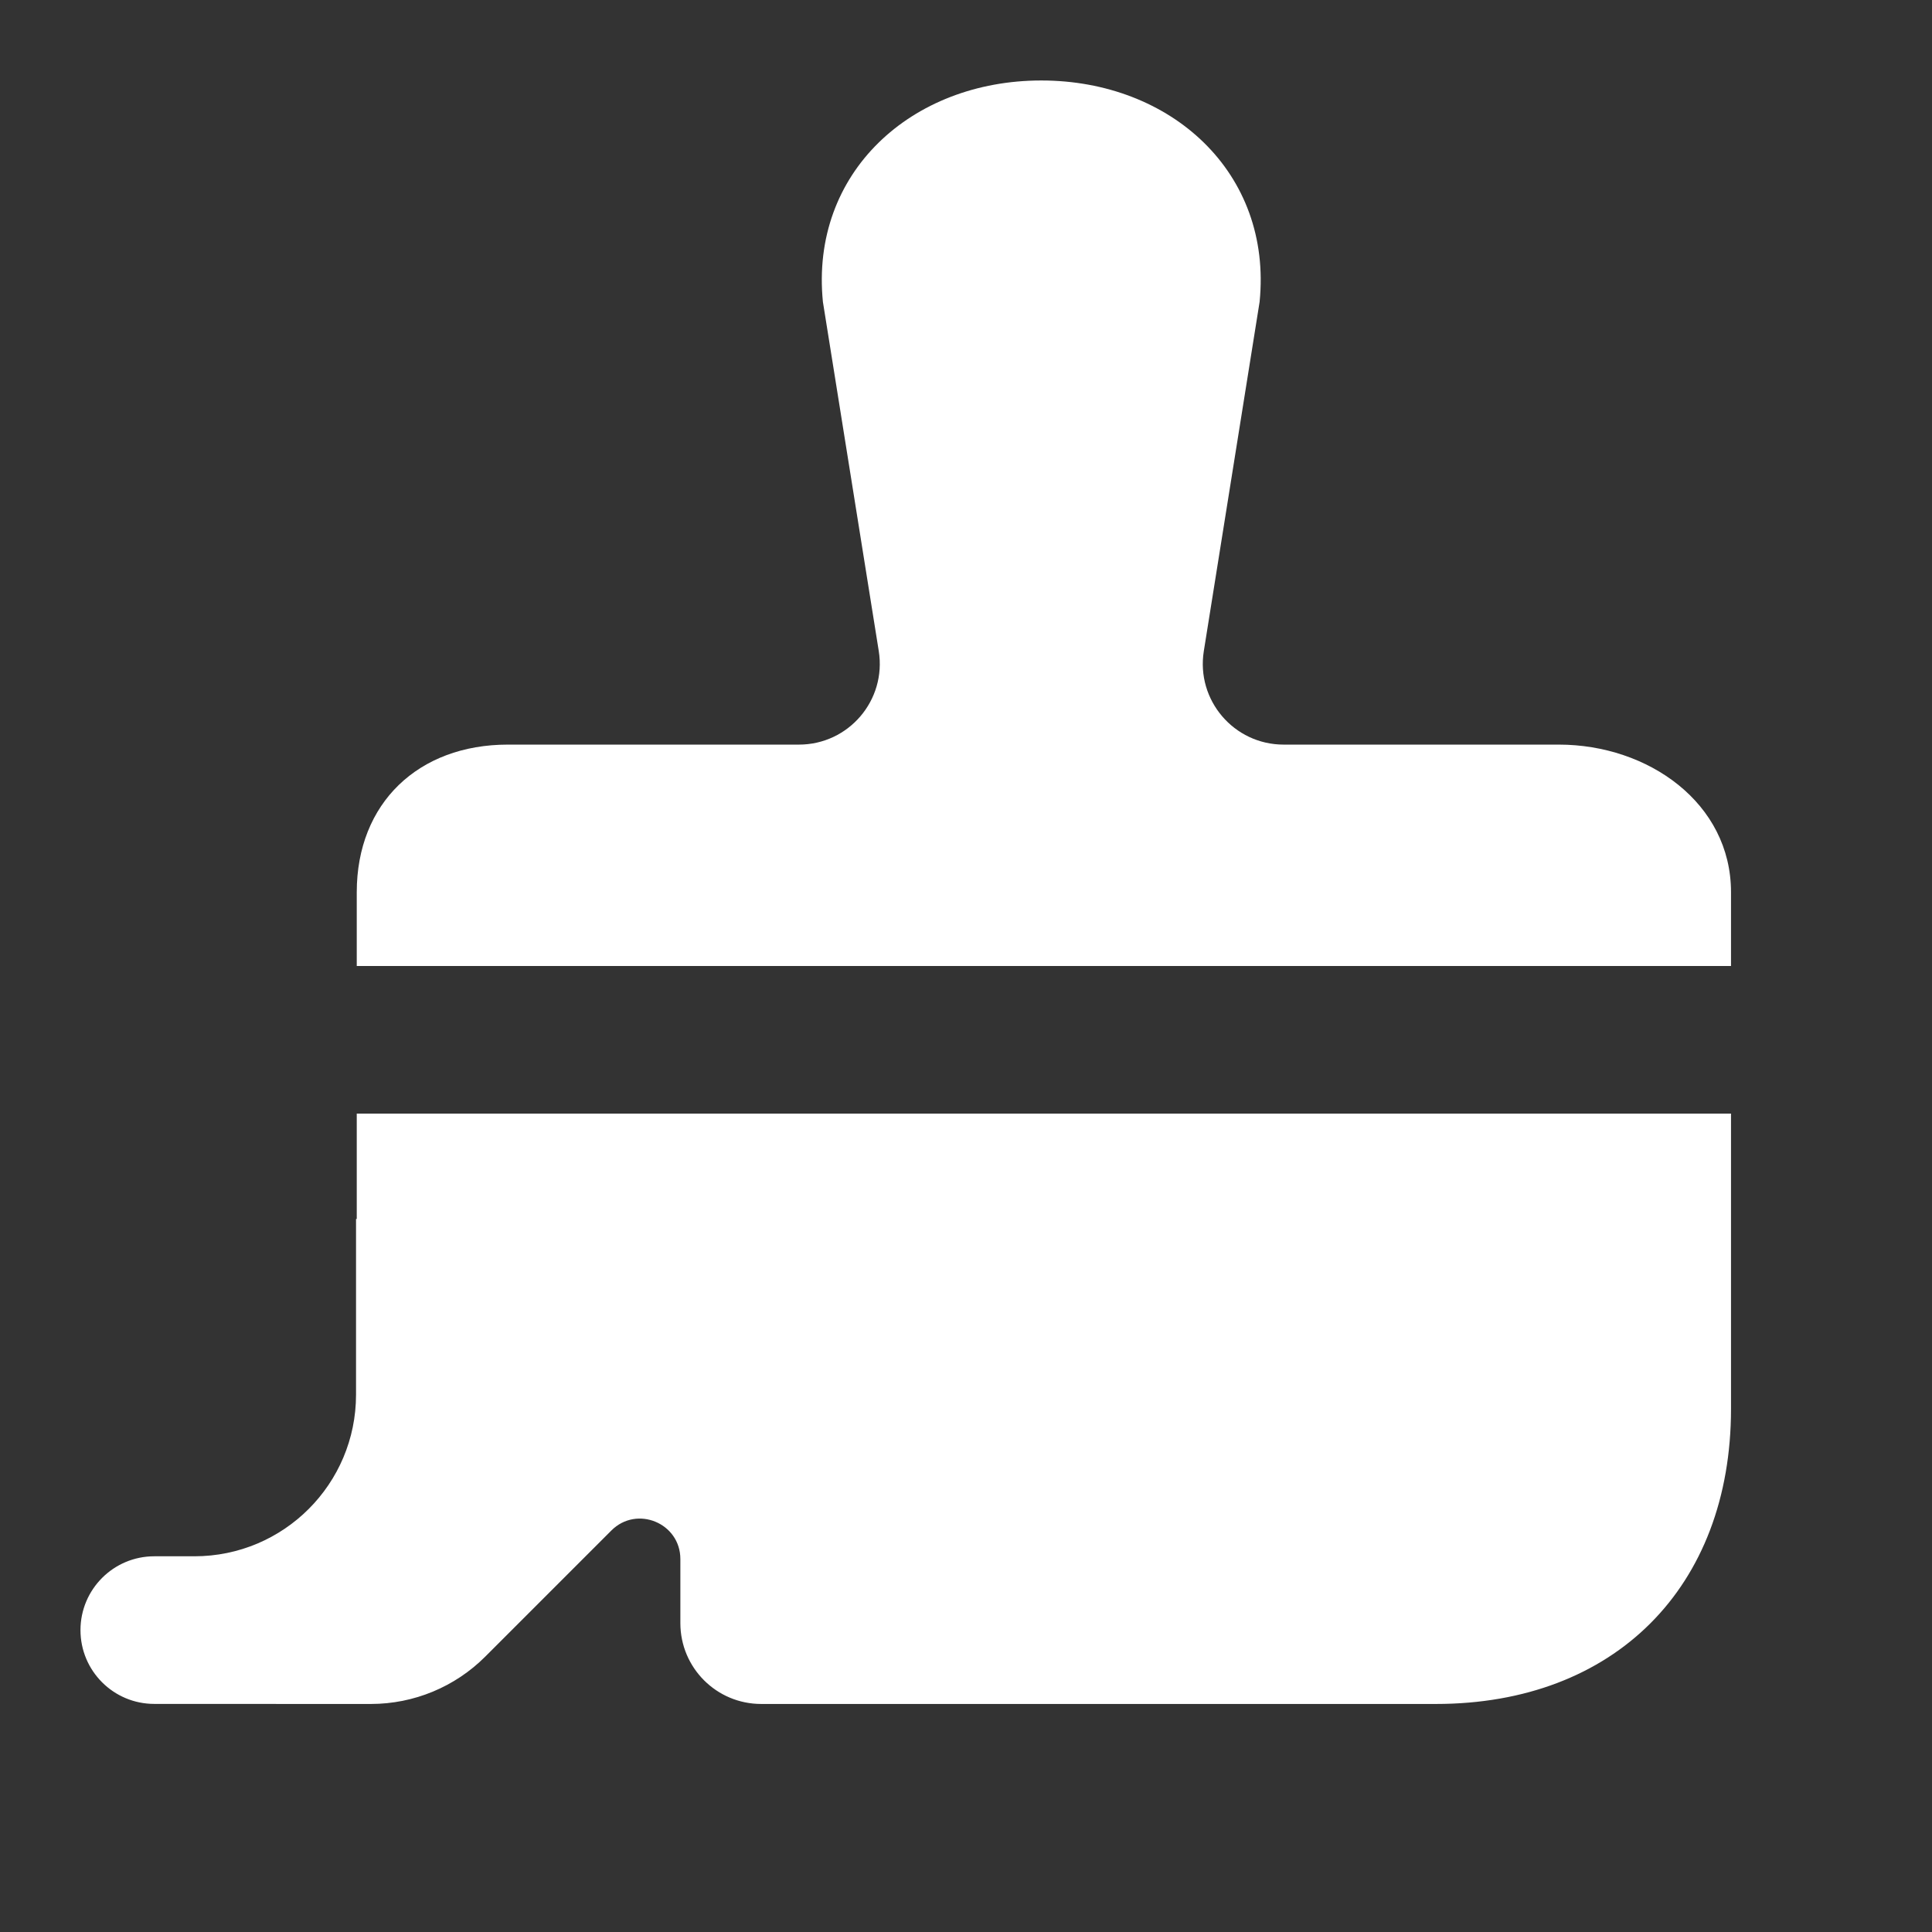
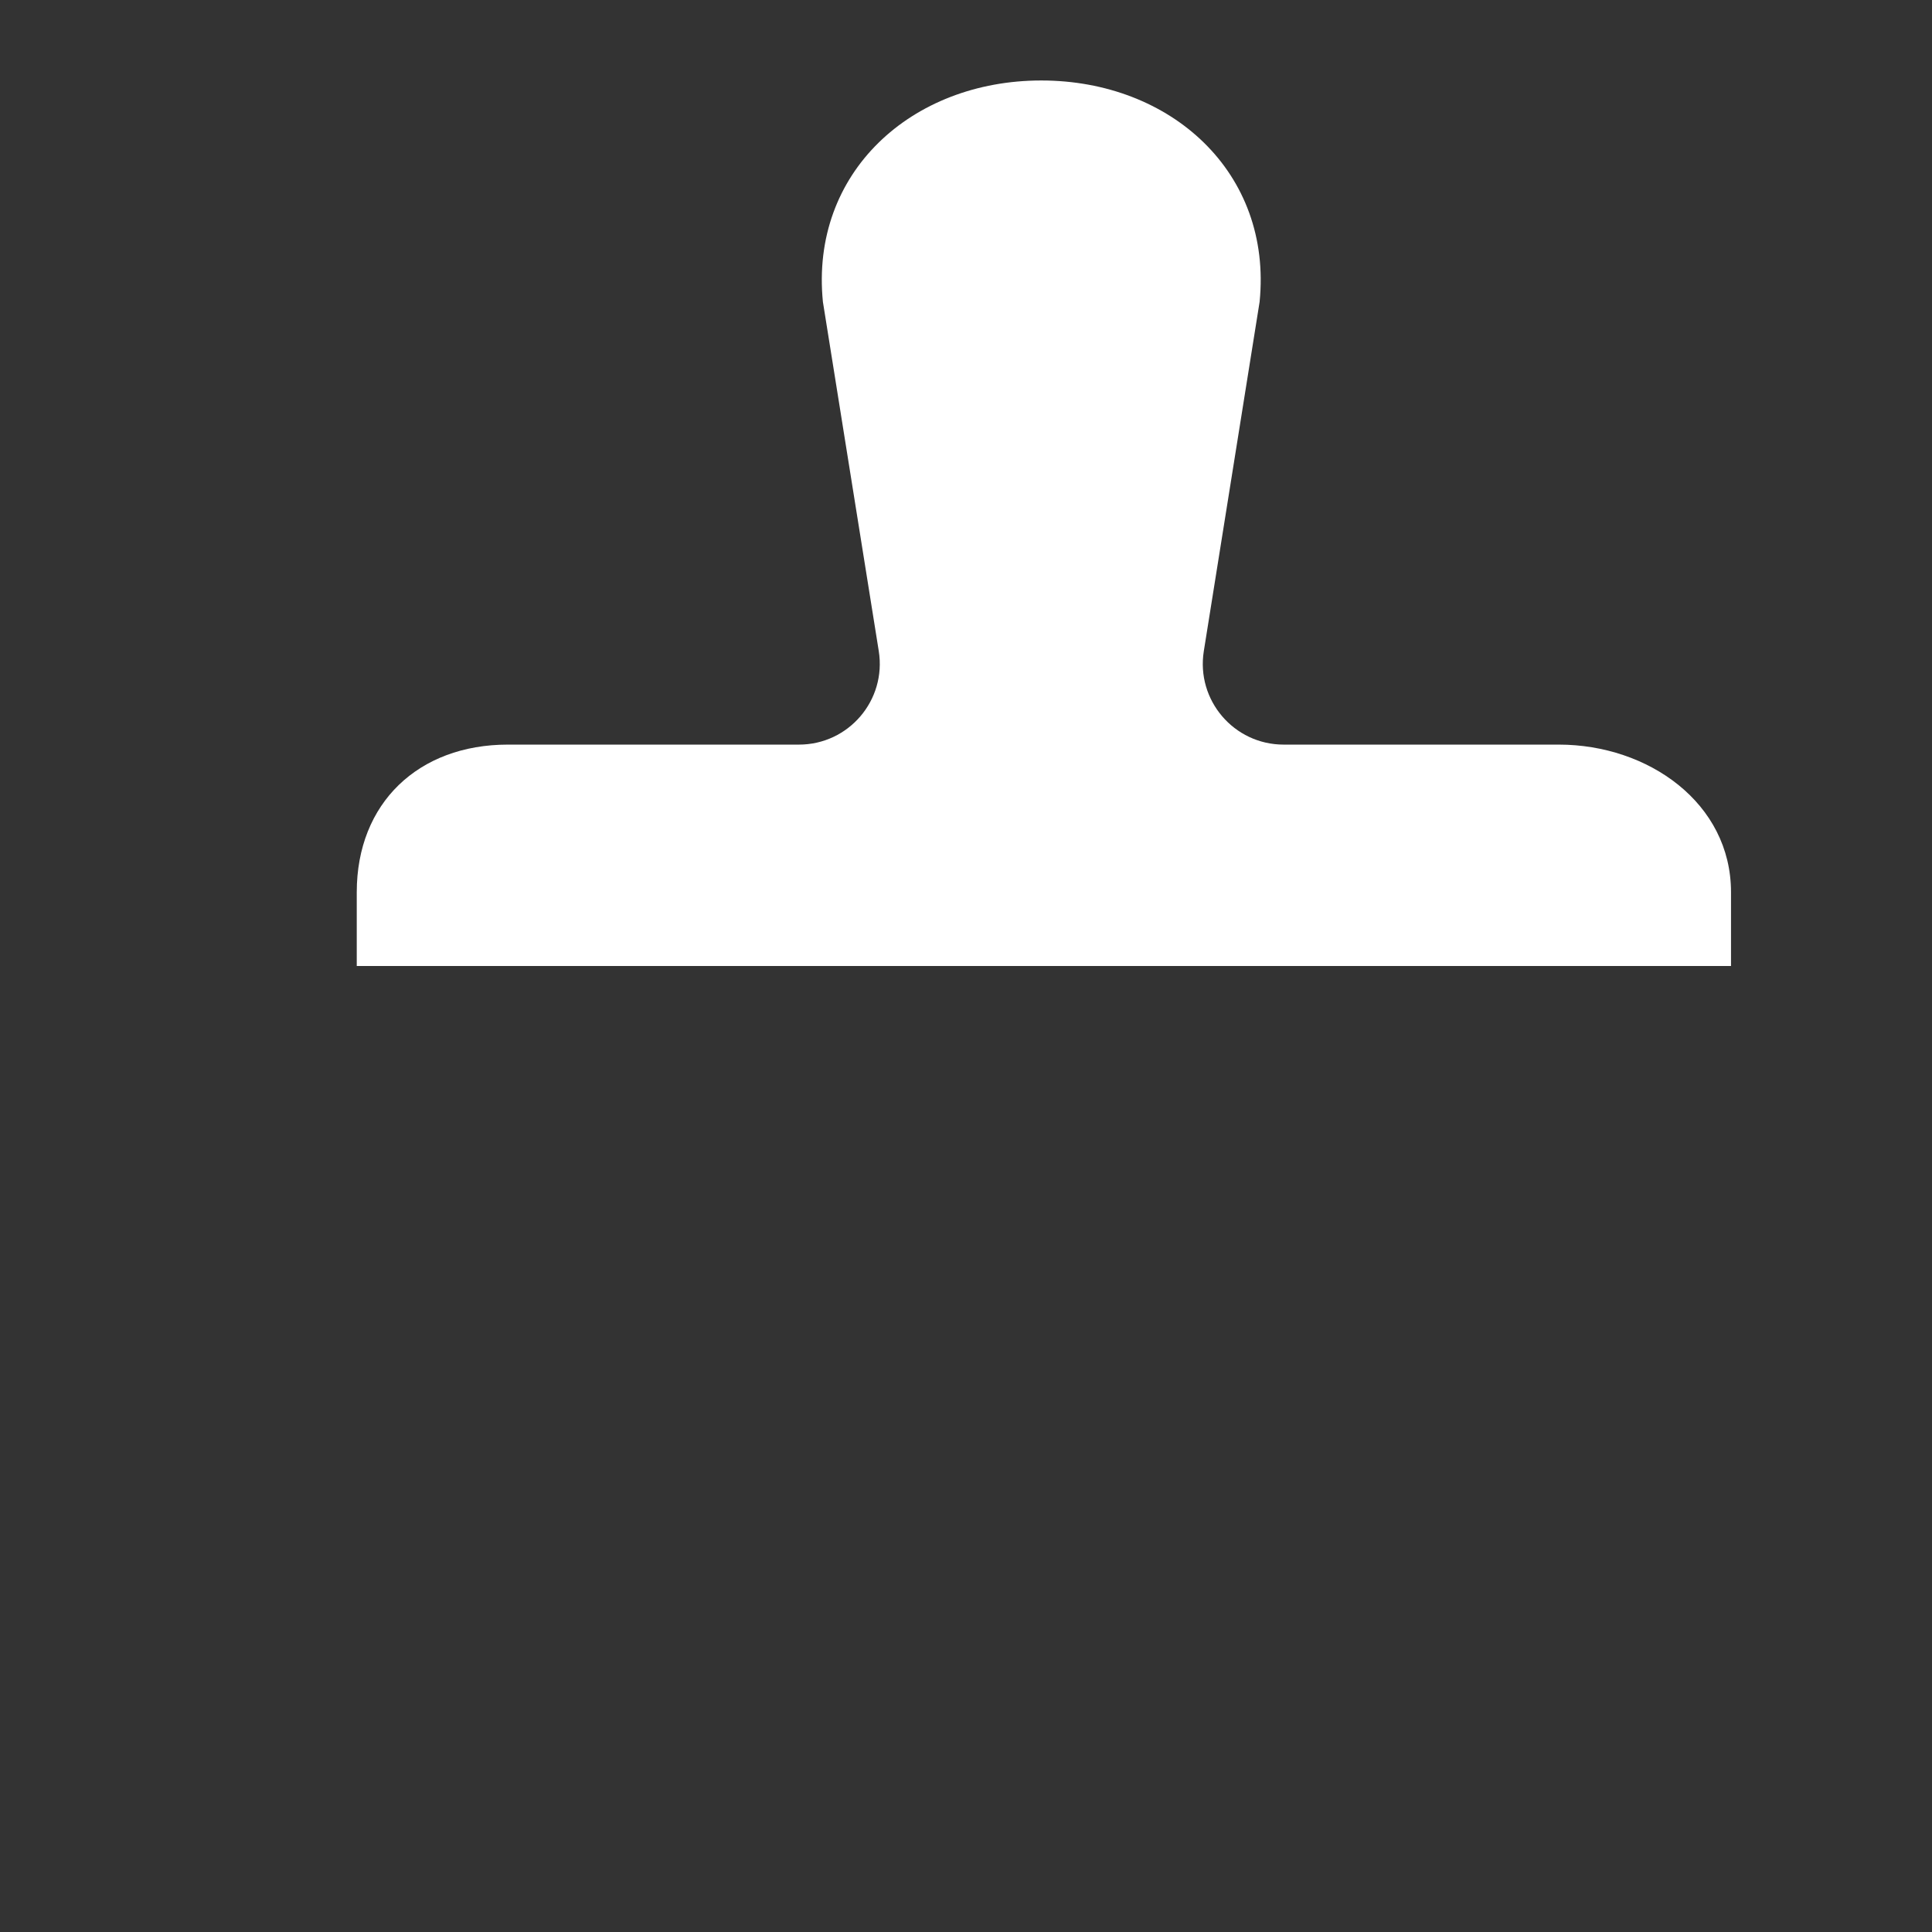
<svg xmlns="http://www.w3.org/2000/svg" width="32" height="32" viewBox="0 0 32 32" fill="none">
  <rect x="0" y="0" width="32" height="32" fill="#333333" stroke="none" />
  <path d="M17.247 1.333C15.096 1.333 13.416 2.86 13.63 5L14.555 10.783C14.685 11.597 14.057 12.333 13.233 12.333L8.412 12.333C6.933 12.333 5.909 13.299 5.909 14.778V16H28.671V14.778C28.671 13.299 27.298 12.333 25.819 12.333L21.261 12.333C20.438 12.333 19.809 11.597 19.939 10.784L20.863 5C21.077 2.86 19.397 1.333 17.247 1.333Z" fill="white" />
-   <path d="M3.22 25.777C4.699 25.777 5.897 24.579 5.897 23.1V20.19H5.909V18.445H28.671V23.334C28.671 26.291 26.74 28.223 23.783 28.223H12.608C11.868 28.223 11.269 27.624 11.269 26.884V25.823C11.269 25.227 10.548 24.928 10.126 25.35L8.037 27.439C7.535 27.941 6.854 28.223 6.144 28.223H4.576L4.564 28.222H2.555C1.88 28.222 1.333 27.675 1.333 27C1.333 26.325 1.88 25.777 2.555 25.777H3.22Z" fill="white" />
</svg>